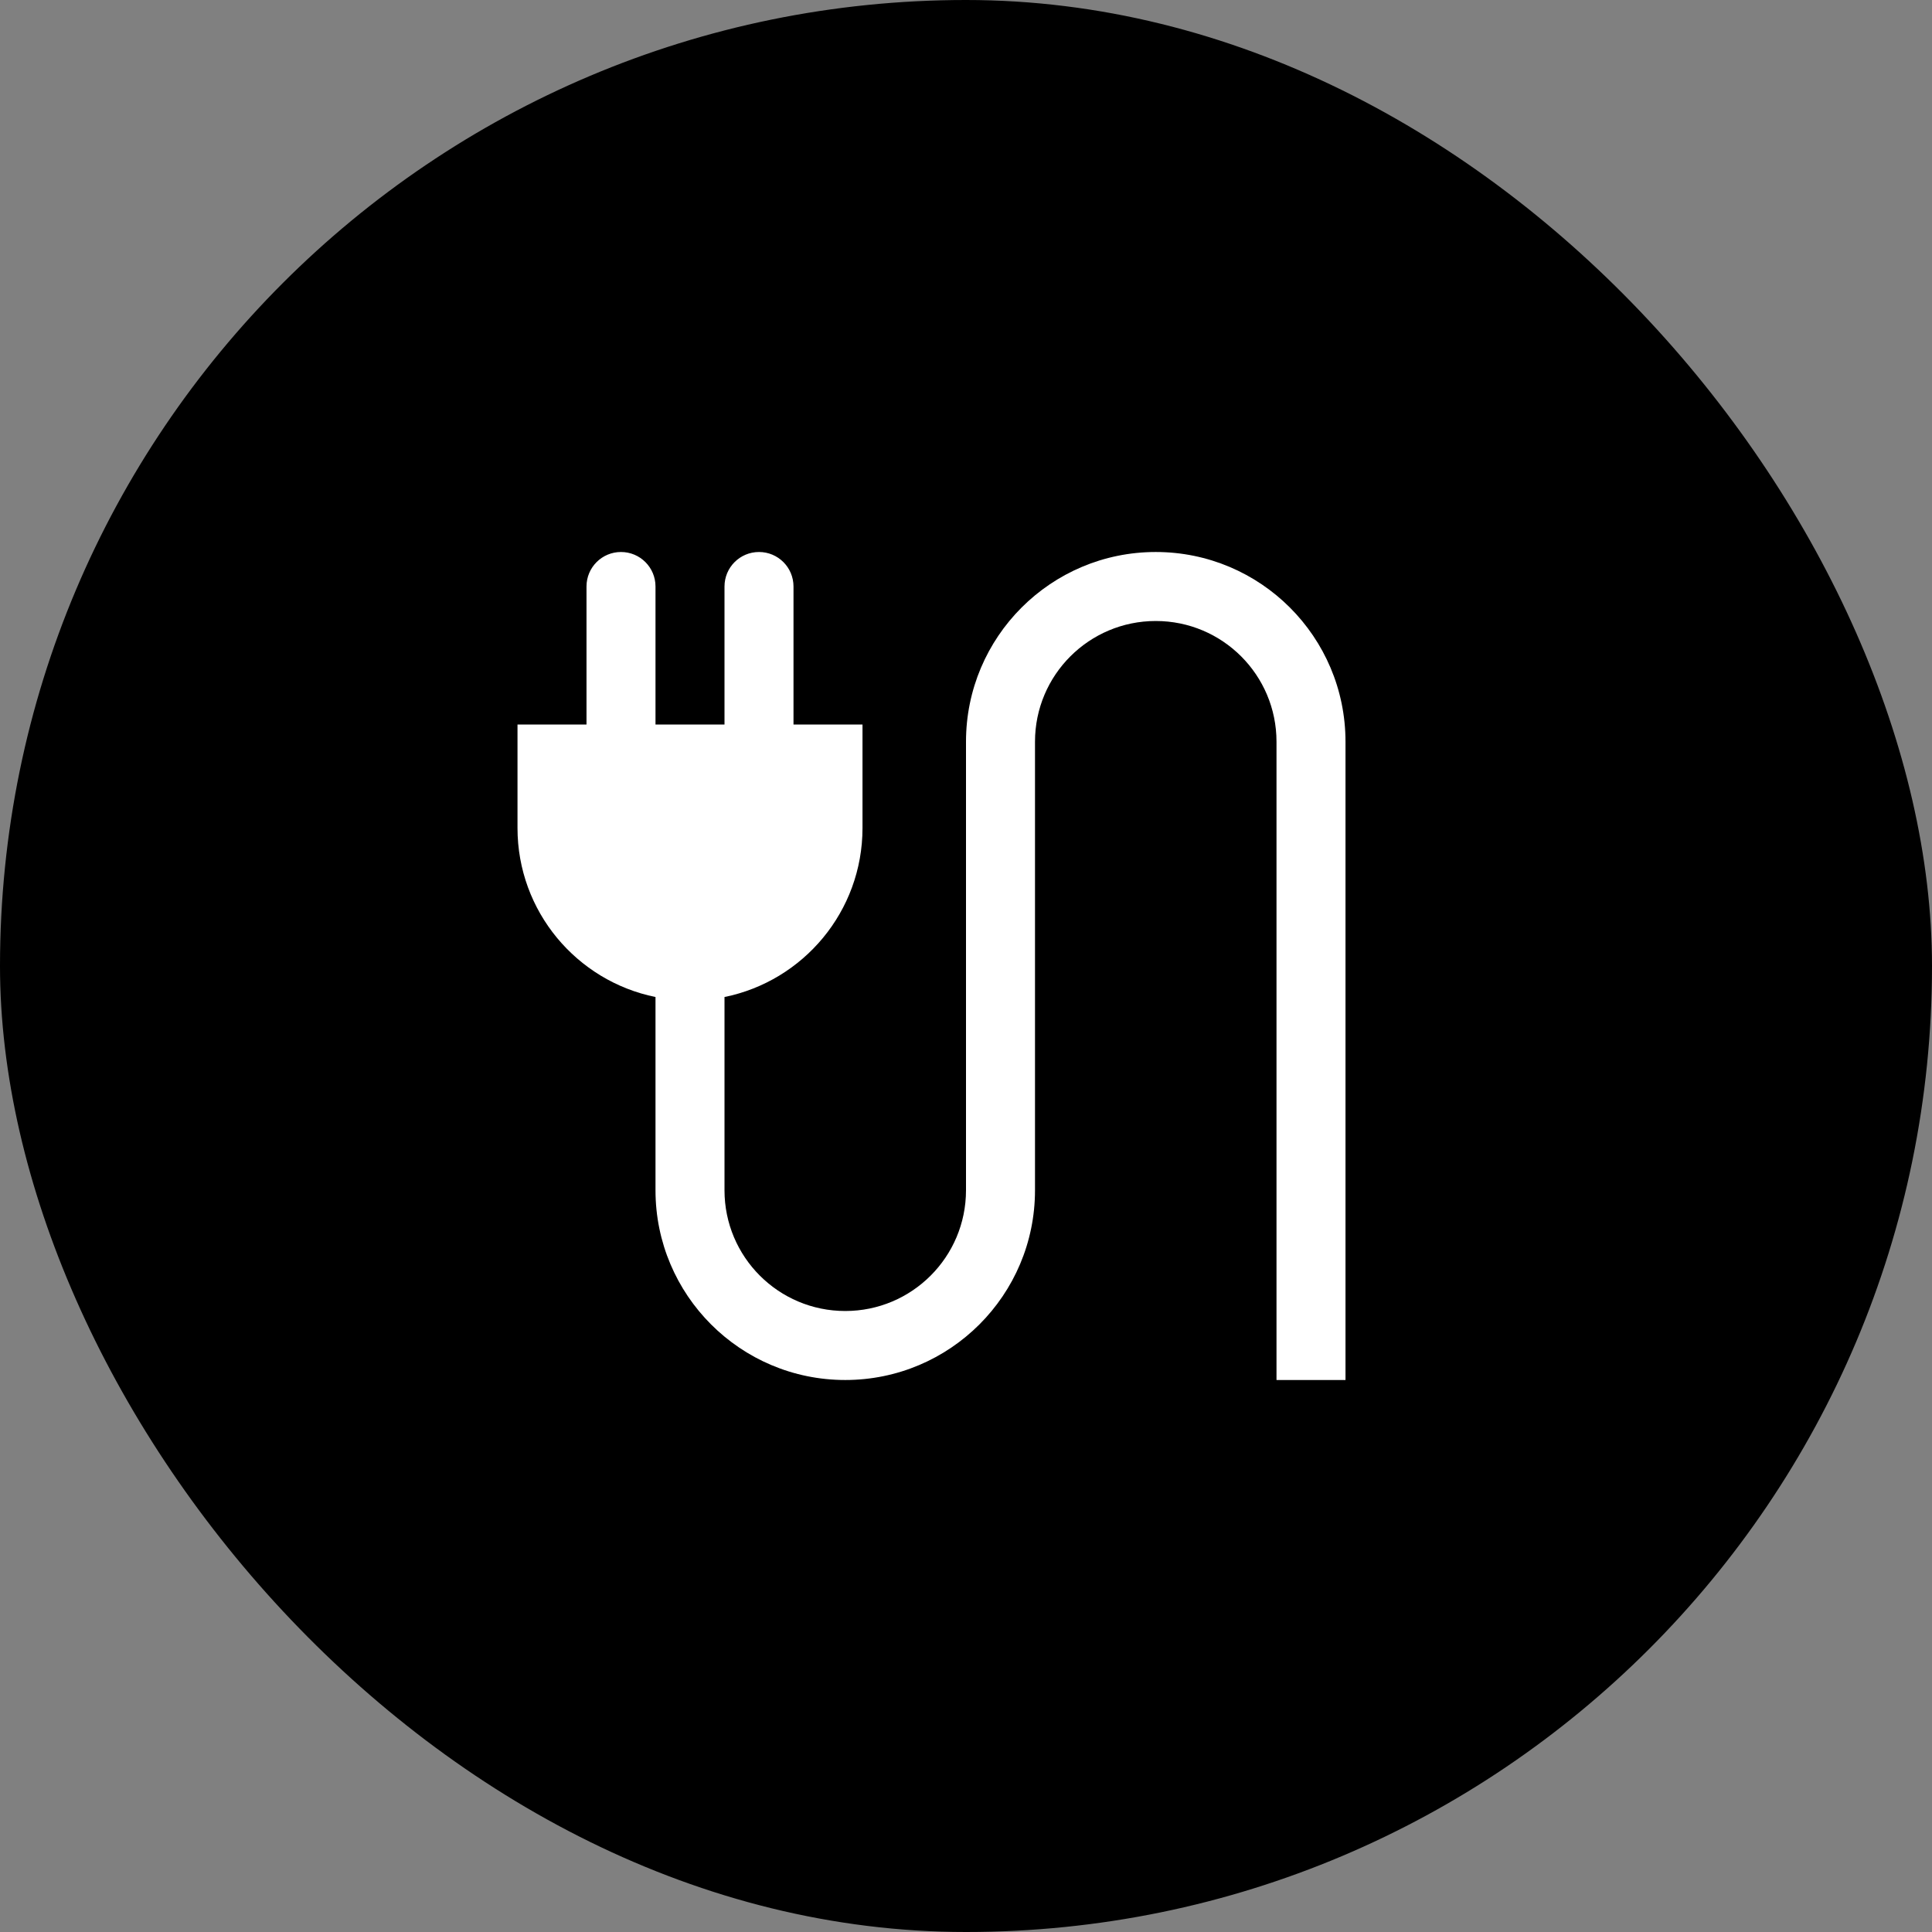
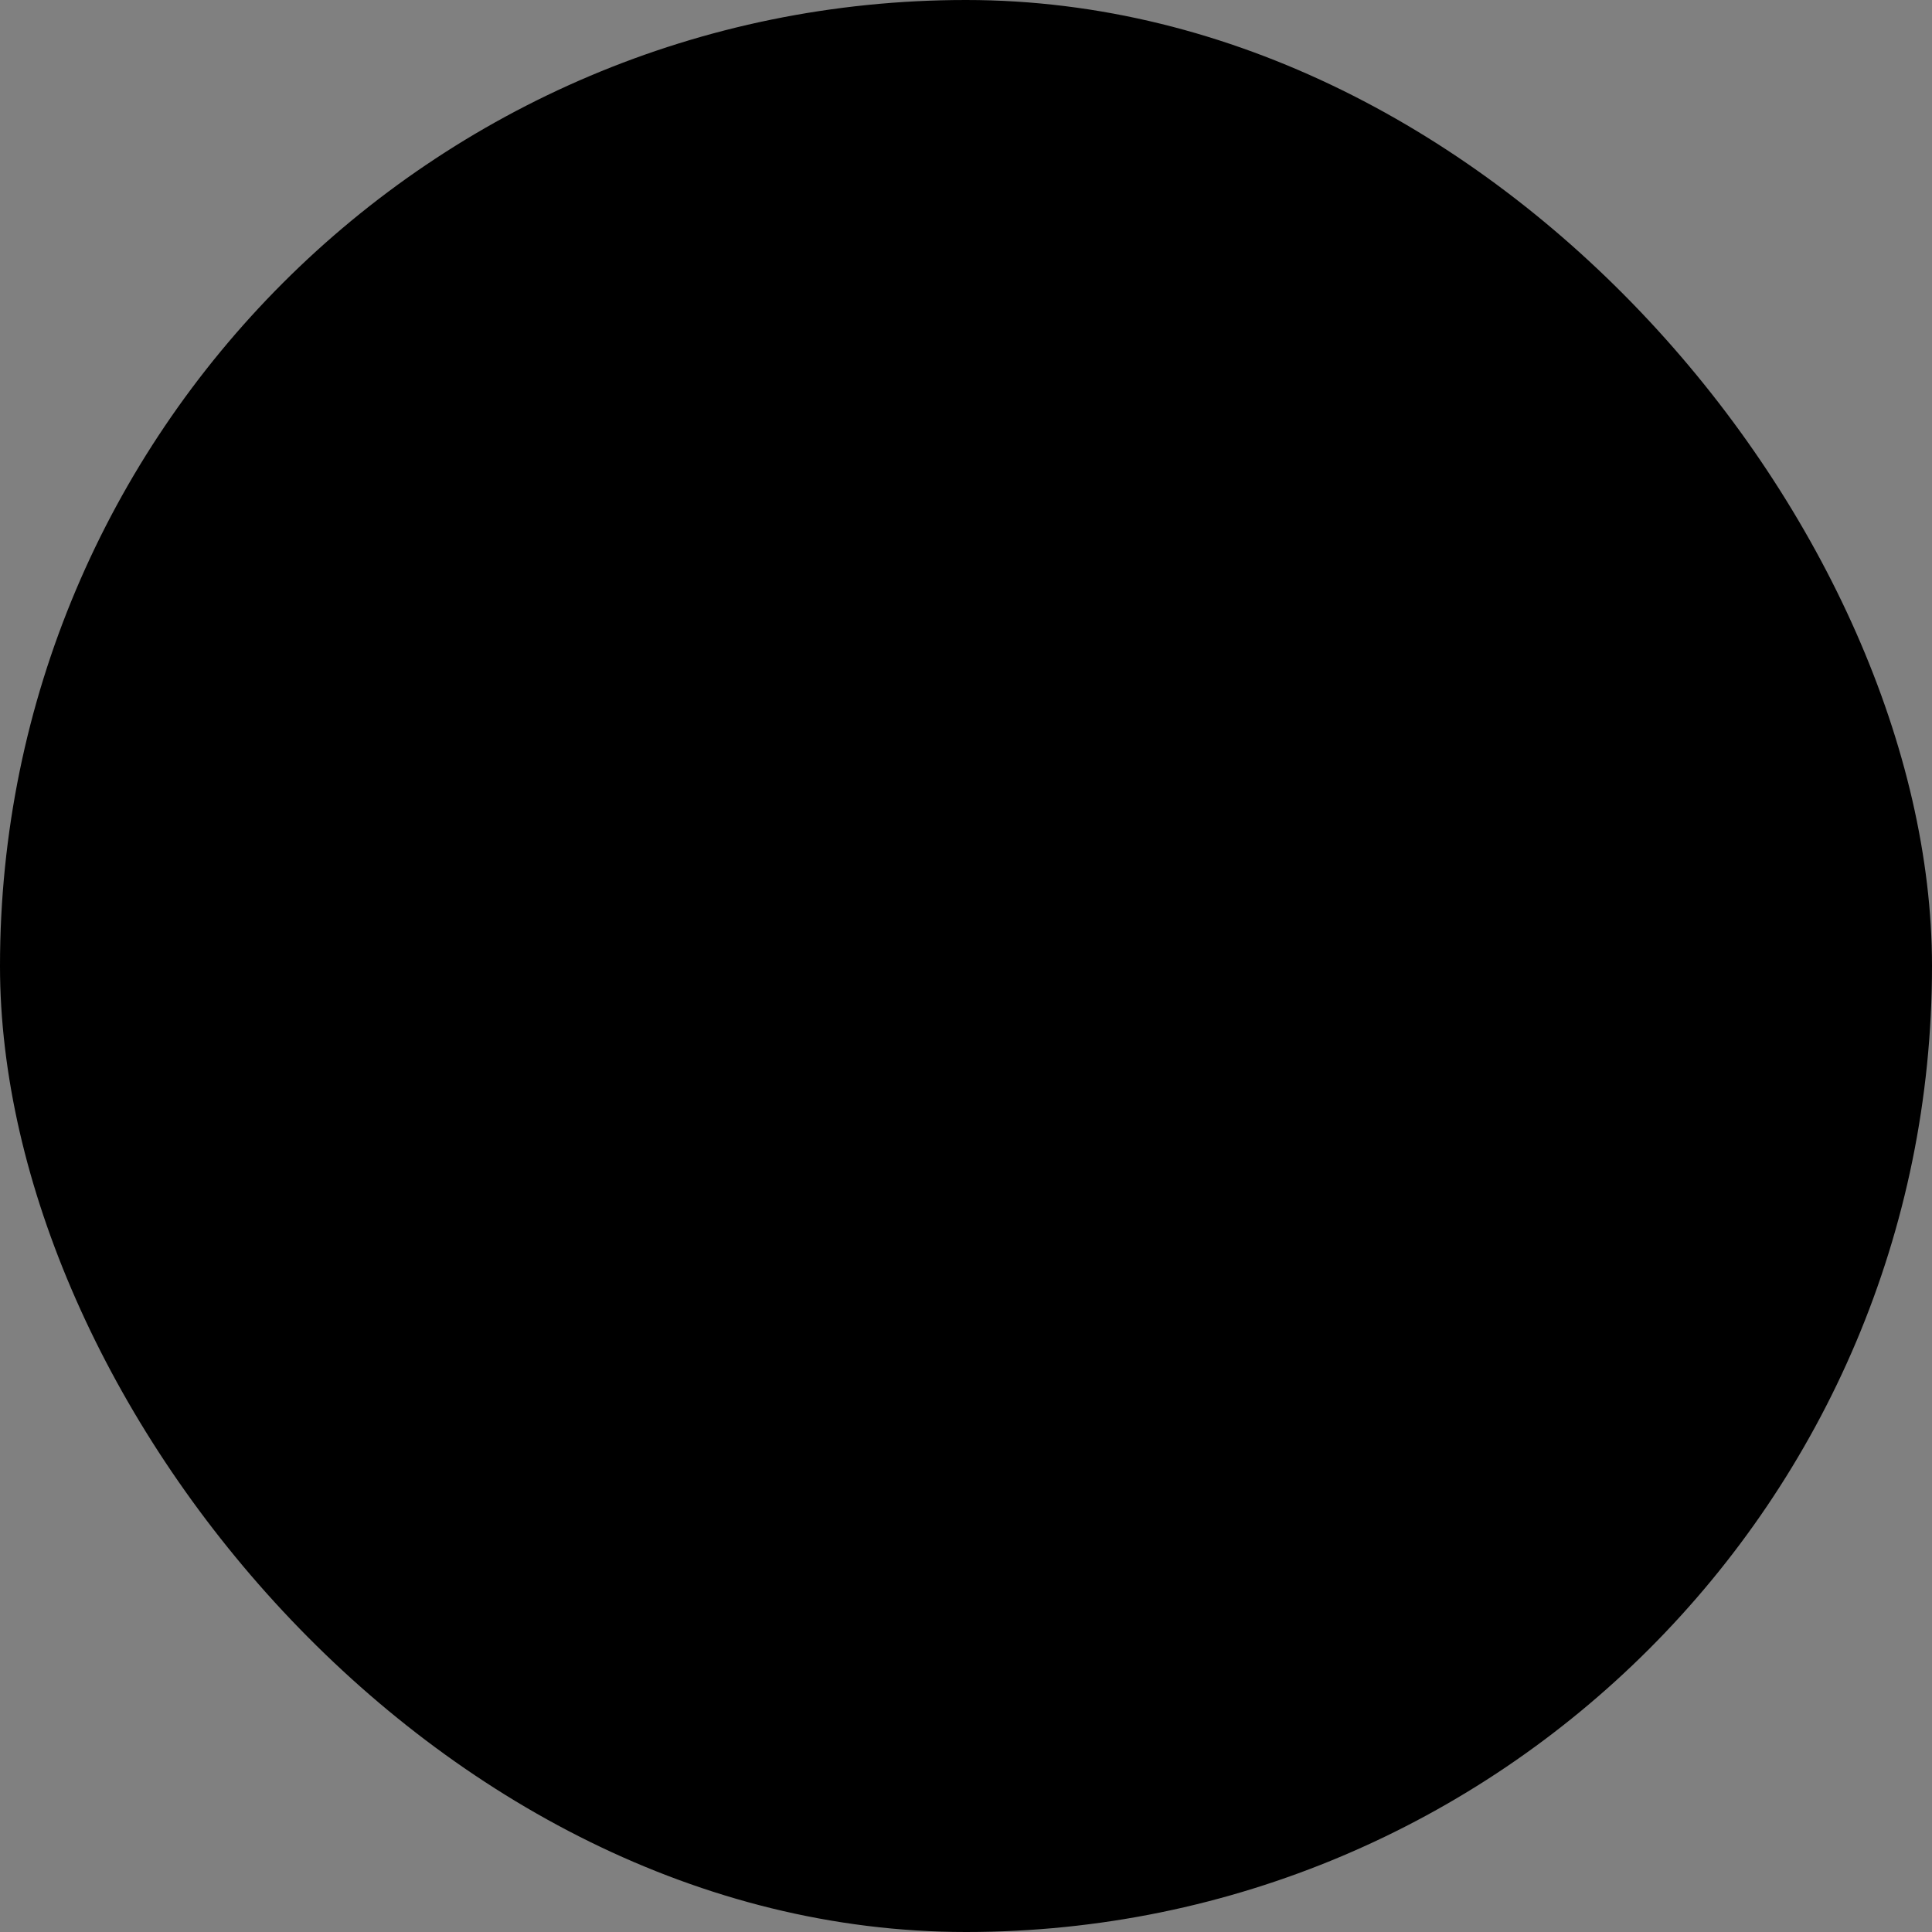
<svg xmlns="http://www.w3.org/2000/svg" width="56" height="56" viewBox="0 0 56 56" fill="none">
  <rect x="0" y="0" width="56" height="56" fill="#808080" stroke="none" />
  <rect width="56" height="56" rx="28" fill="black" />
-   <path d="M33.5 16C30.462 16 28 18.462 28 21.5V34.5C28 36.434 26.432 38 24.5 38C22.567 38 21 36.434 21 34.5V28.899C23.282 28.436 25 26.419 25 24V21H23V17C23 16.447 22.553 16 22 16C21.447 16 21 16.447 21 17V21H19V17C19 16.447 18.553 16 18 16C17.447 16 17 16.447 17 17V21H15V24C15 26.419 16.718 28.436 19 28.899V34.5C19 37.538 21.463 40 24.5 40C27.537 40 30 37.538 30 34.5V21.5C30 19.566 31.567 18 33.5 18C35.434 18 37 19.566 37 21.5V40H39V21.5C39 18.462 36.538 16 33.5 16Z" fill="white" />
</svg>